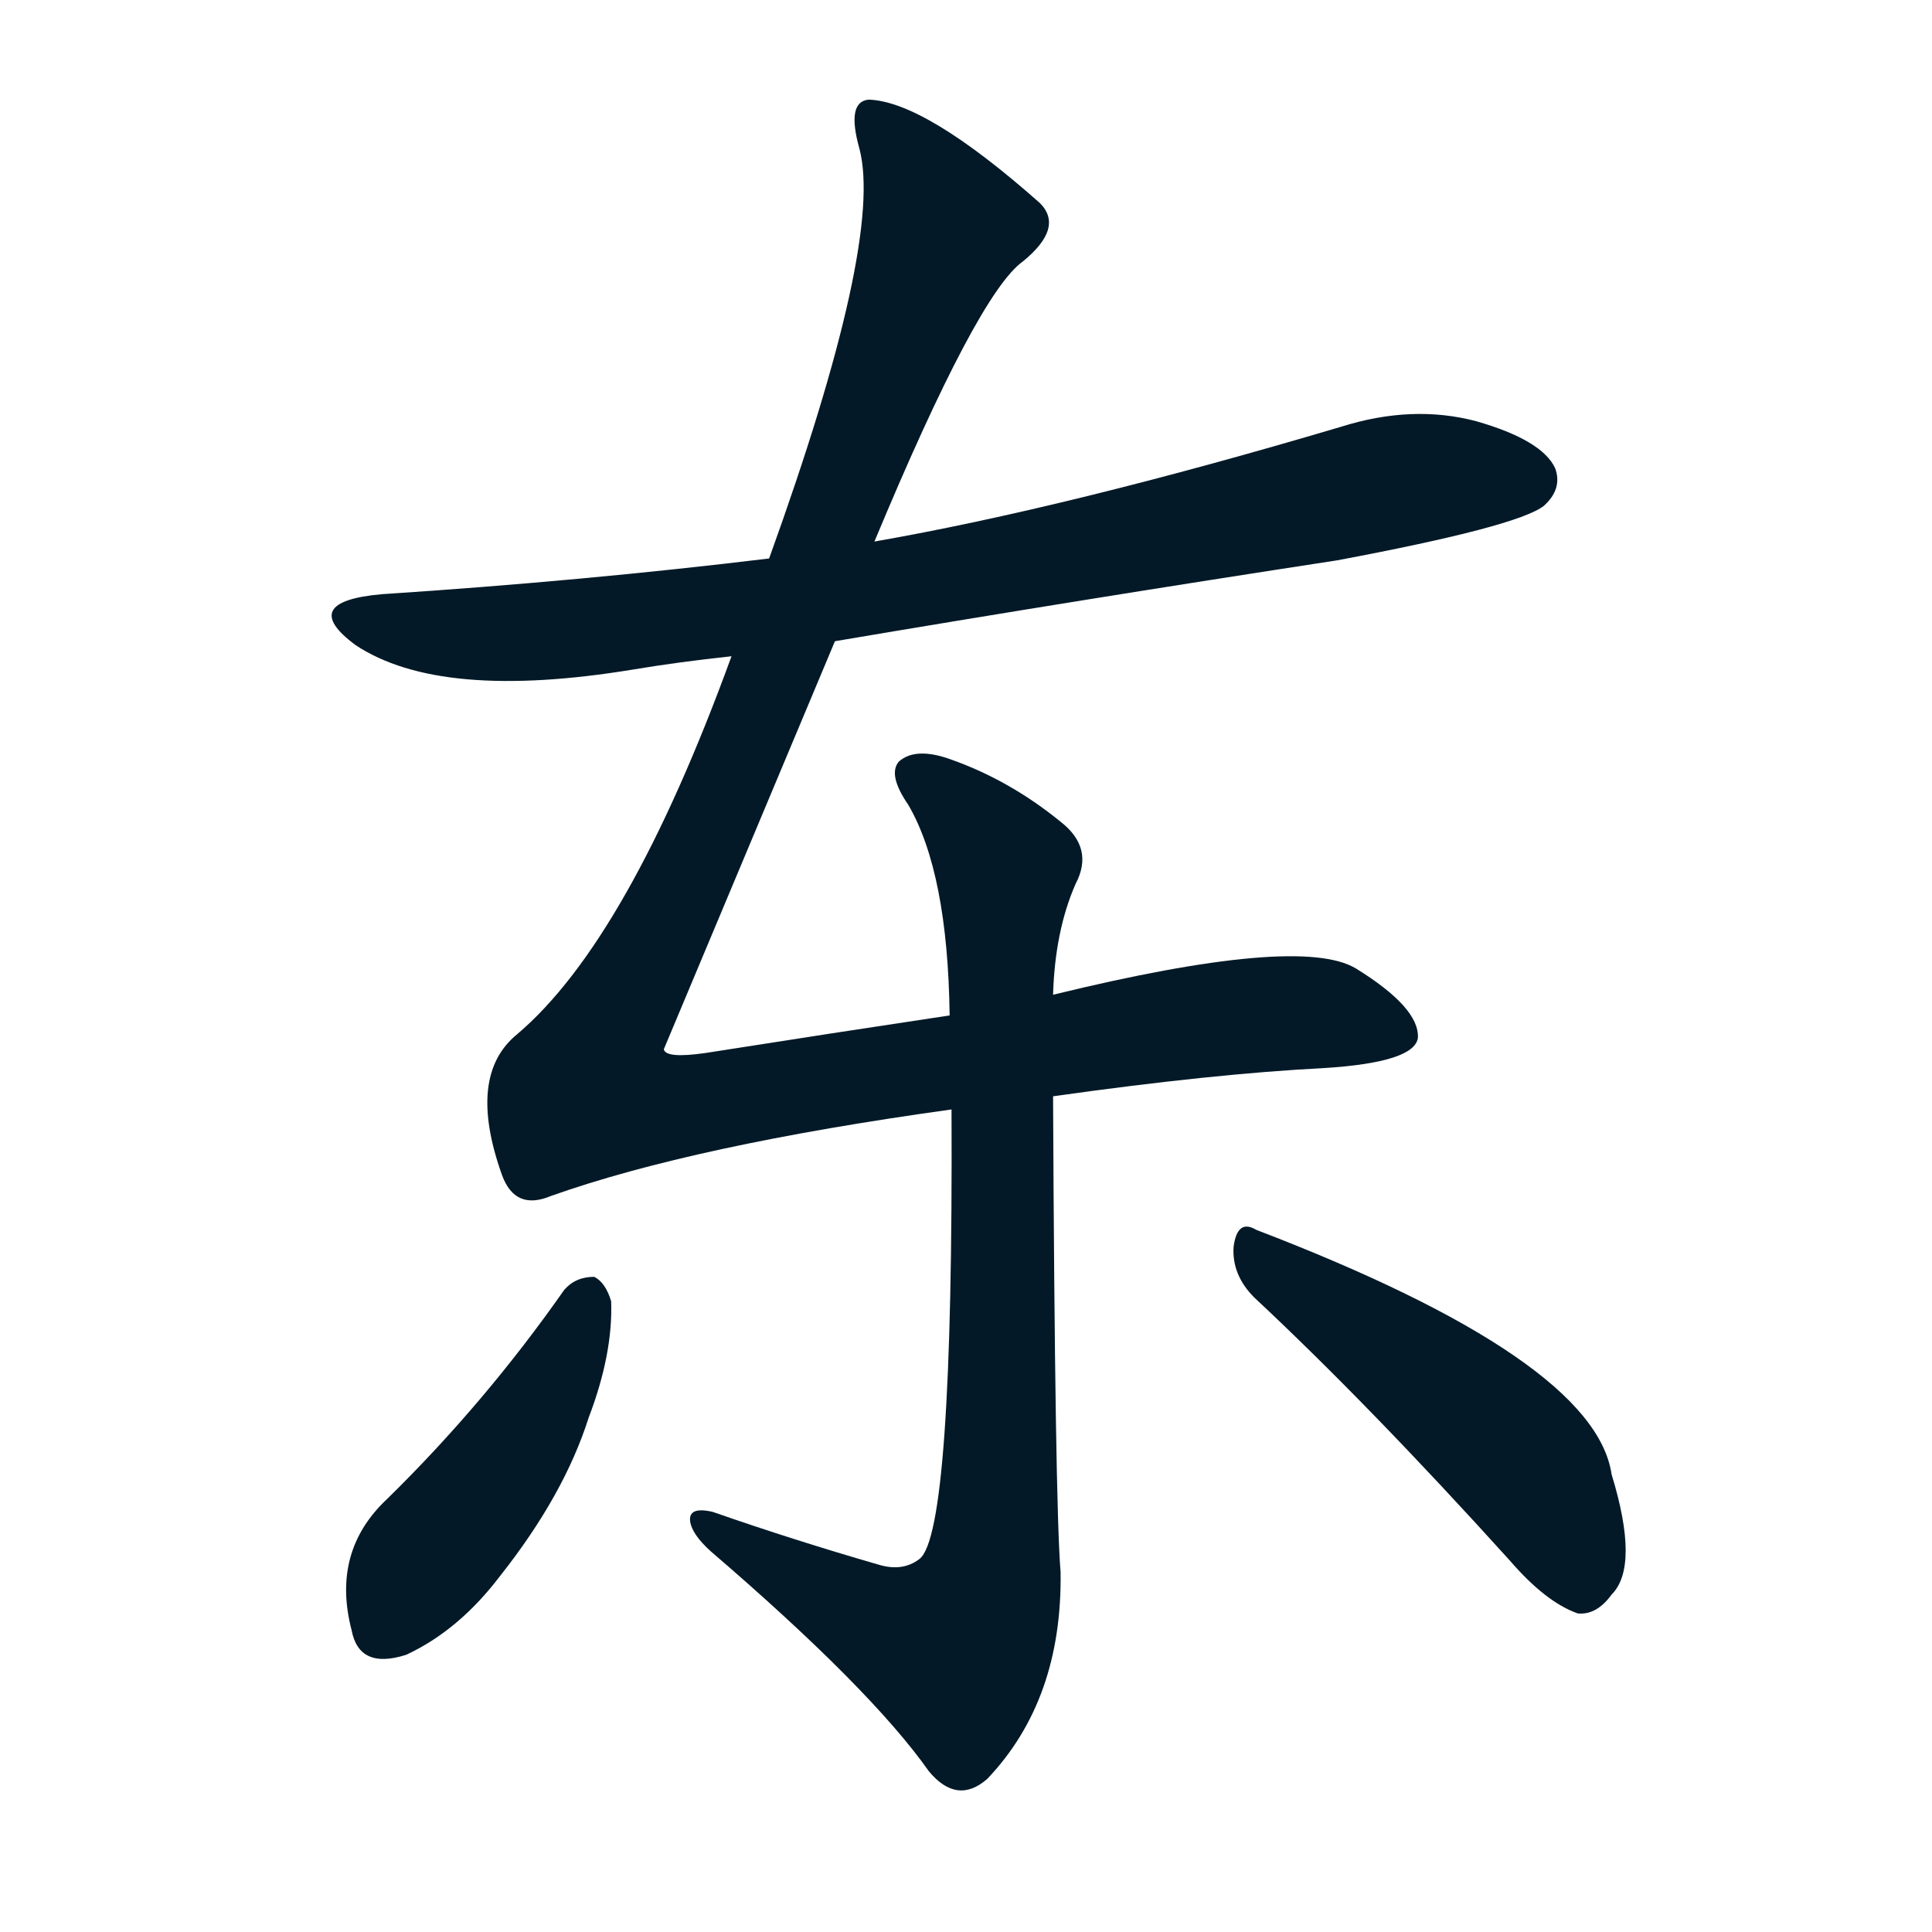
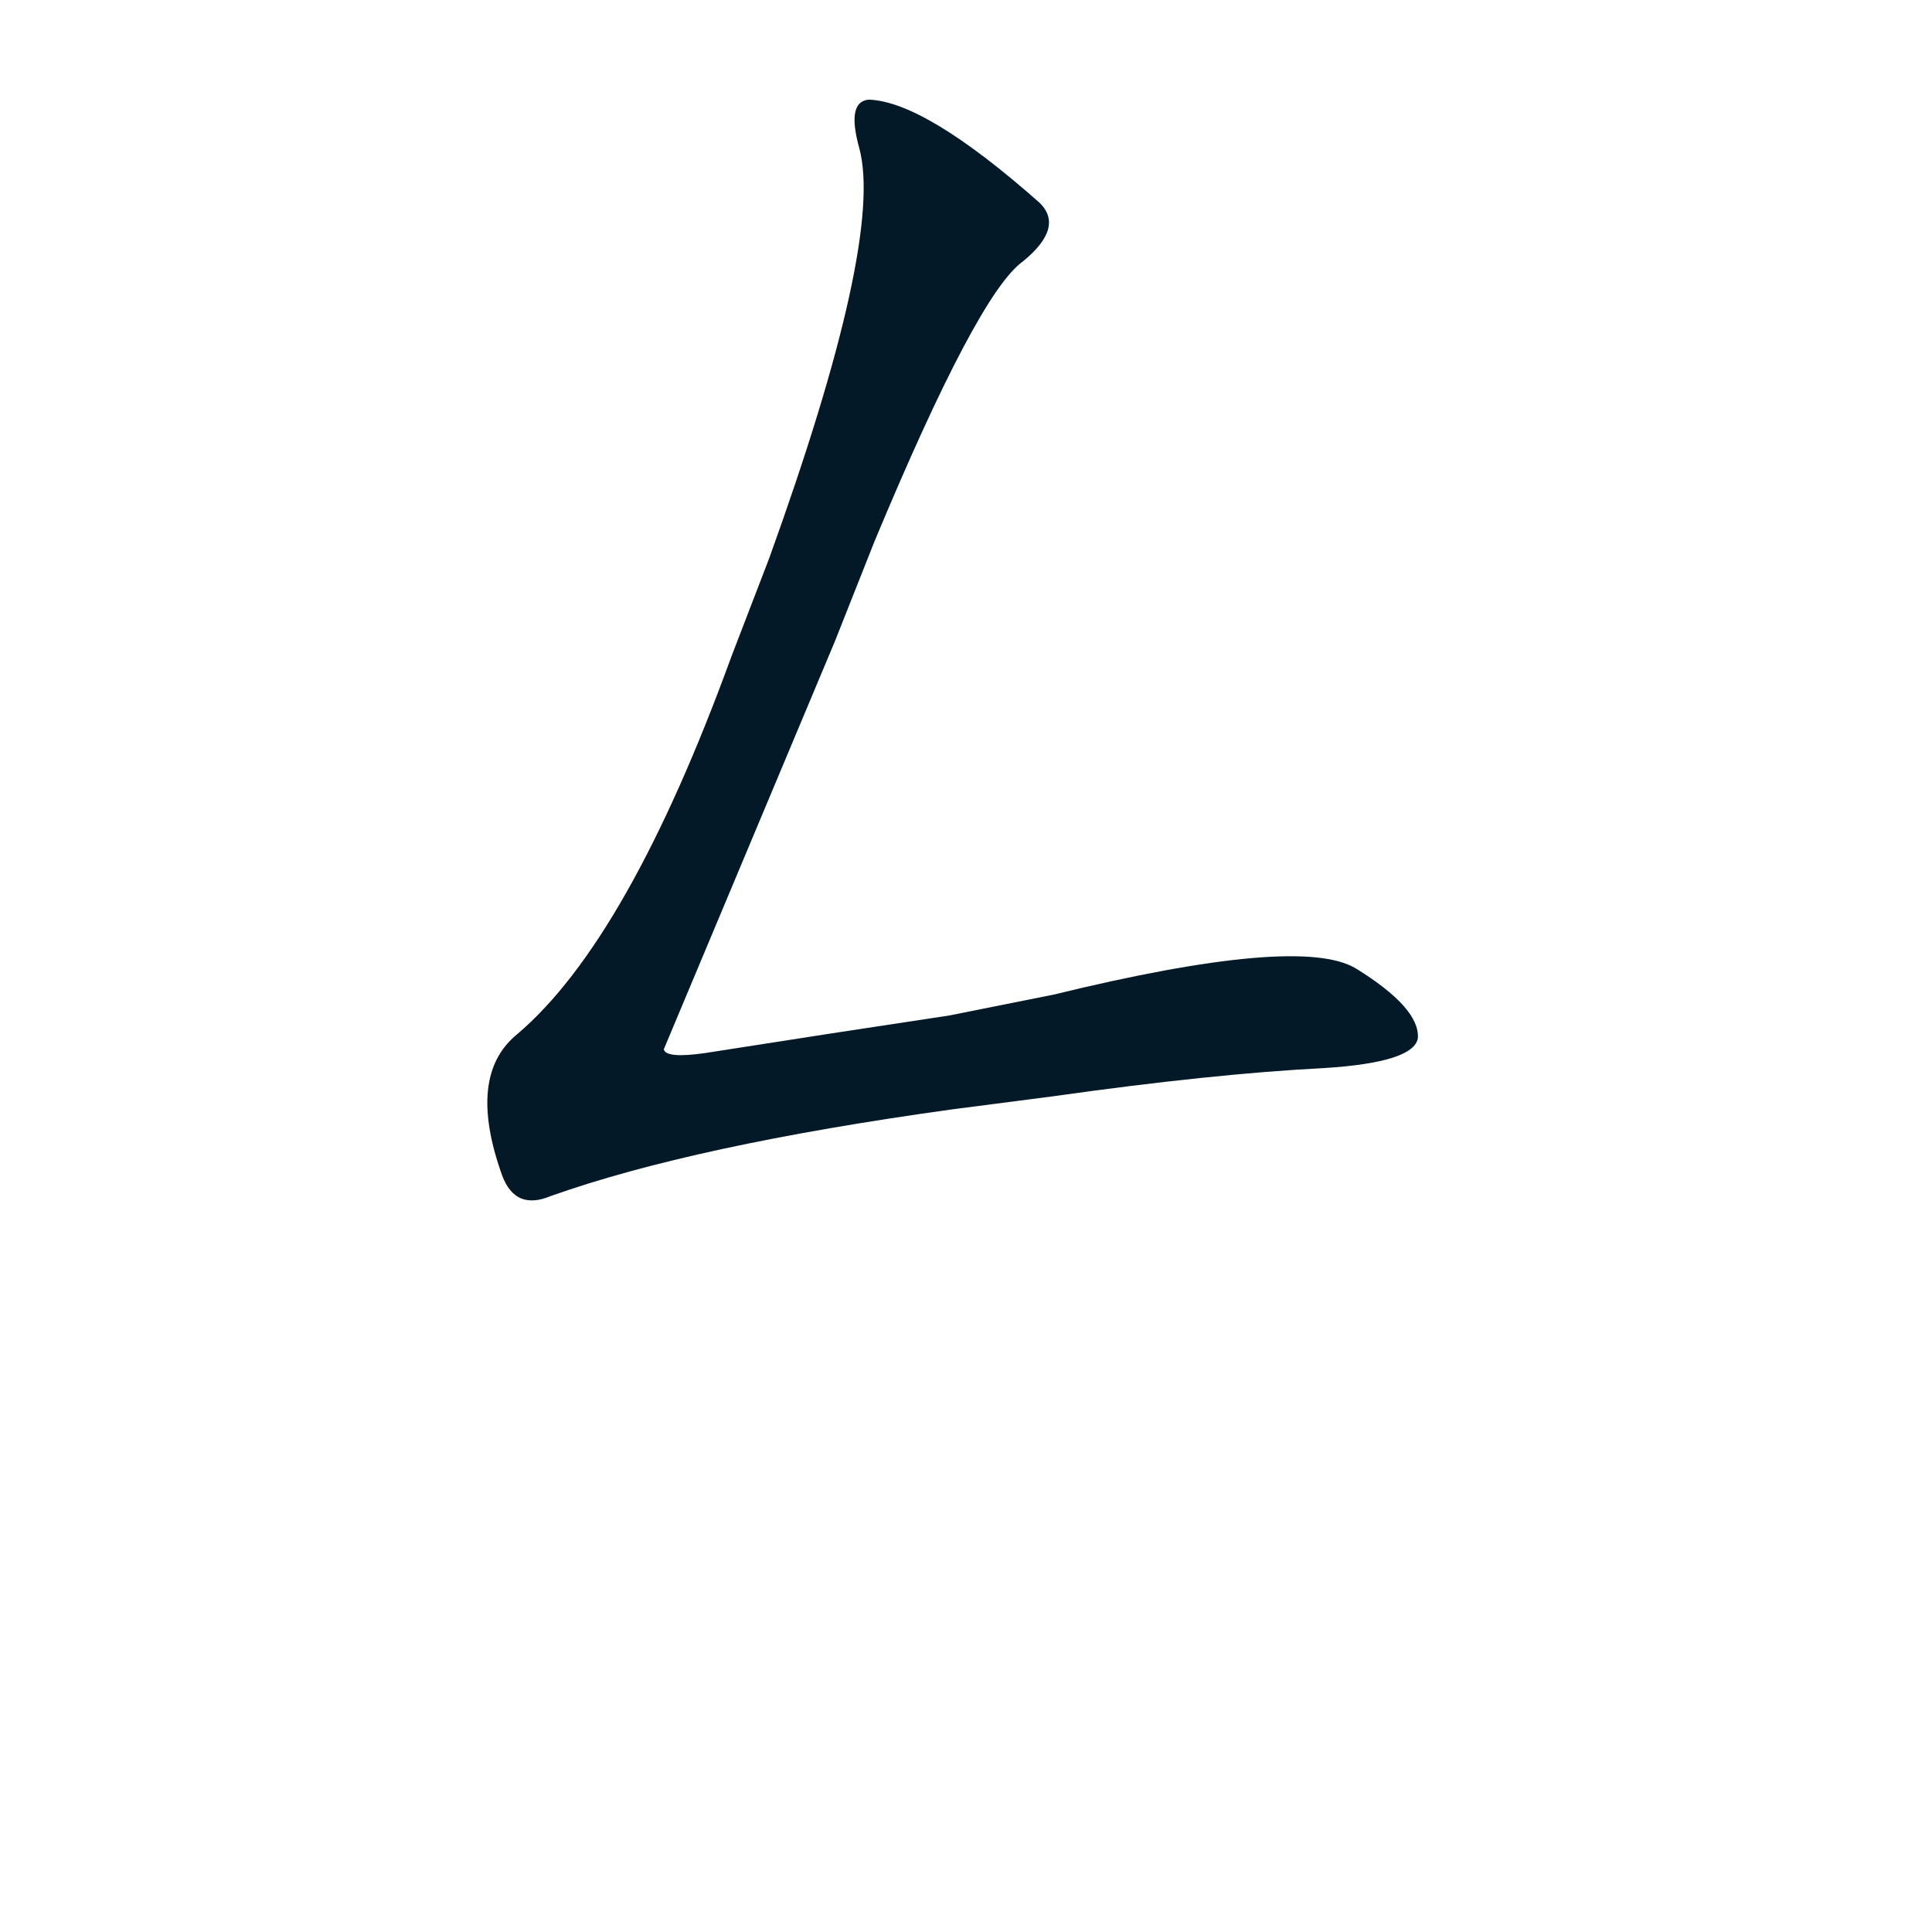
<svg xmlns="http://www.w3.org/2000/svg" width="150" height="150">
  <g fill="#031927" transform="translate(0, 131.836) scale(0.146, -0.146)">
-     <path d="M 444 562 Q 574 584 711 605 Q 807 623 821 634 Q 831 643 827 654 Q 820 669 785 679 Q 751 688 713 676 Q 568 633 465 615 L 409 606 Q 310 594 203 587 Q 158 583 189 560 Q 234 530 337 547 Q 361 551 389 554 L 444 562 Z" />
    <path d="M 560 320 Q 645 332 704 335 Q 752 338 754 351 Q 755 367 721 388 Q 691 406 560 374 L 505 363 Q 445 354 375 343 Q 354 340 353 345 L 444 562 L 465 615 Q 520 747 544 764 Q 566 782 553 795 Q 492 849 462 850 Q 450 849 457 824 Q 470 775 409 606 L 389 554 Q 334 403 275 353 Q 248 331 267 278 Q 274 259 293 267 Q 369 294 506 313 L 560 320 Z" />
-     <path d="M 560 374 Q 561 408 572 433 Q 582 452 564 466 Q 537 488 506 499 Q 487 506 478 498 Q 472 491 483 475 Q 504 439 505 363 L 506 313 Q 507 88 489 74 Q 480 67 467 71 Q 422 84 379 99 Q 366 102 367 94 Q 368 87 378 78 Q 463 5 494 -39 Q 509 -57 525 -43 Q 565 -1 564 67 Q 561 103 560 320 L 560 374 Z" />
-     <path d="M 300 217 Q 258 157 206 106 Q 176 78 187 36 Q 191 15 216 23 Q 244 36 266 65 Q 300 108 313 149 Q 326 183 325 211 Q 322 221 316 224 Q 306 224 300 217 Z" />
-     <path d="M 667 213 Q 728 156 803 73 Q 822 51 839 45 Q 849 44 857 55 Q 872 70 857 119 Q 848 180 668 249 Q 658 255 656 240 Q 655 225 667 213 Z" />
  </g>
</svg>